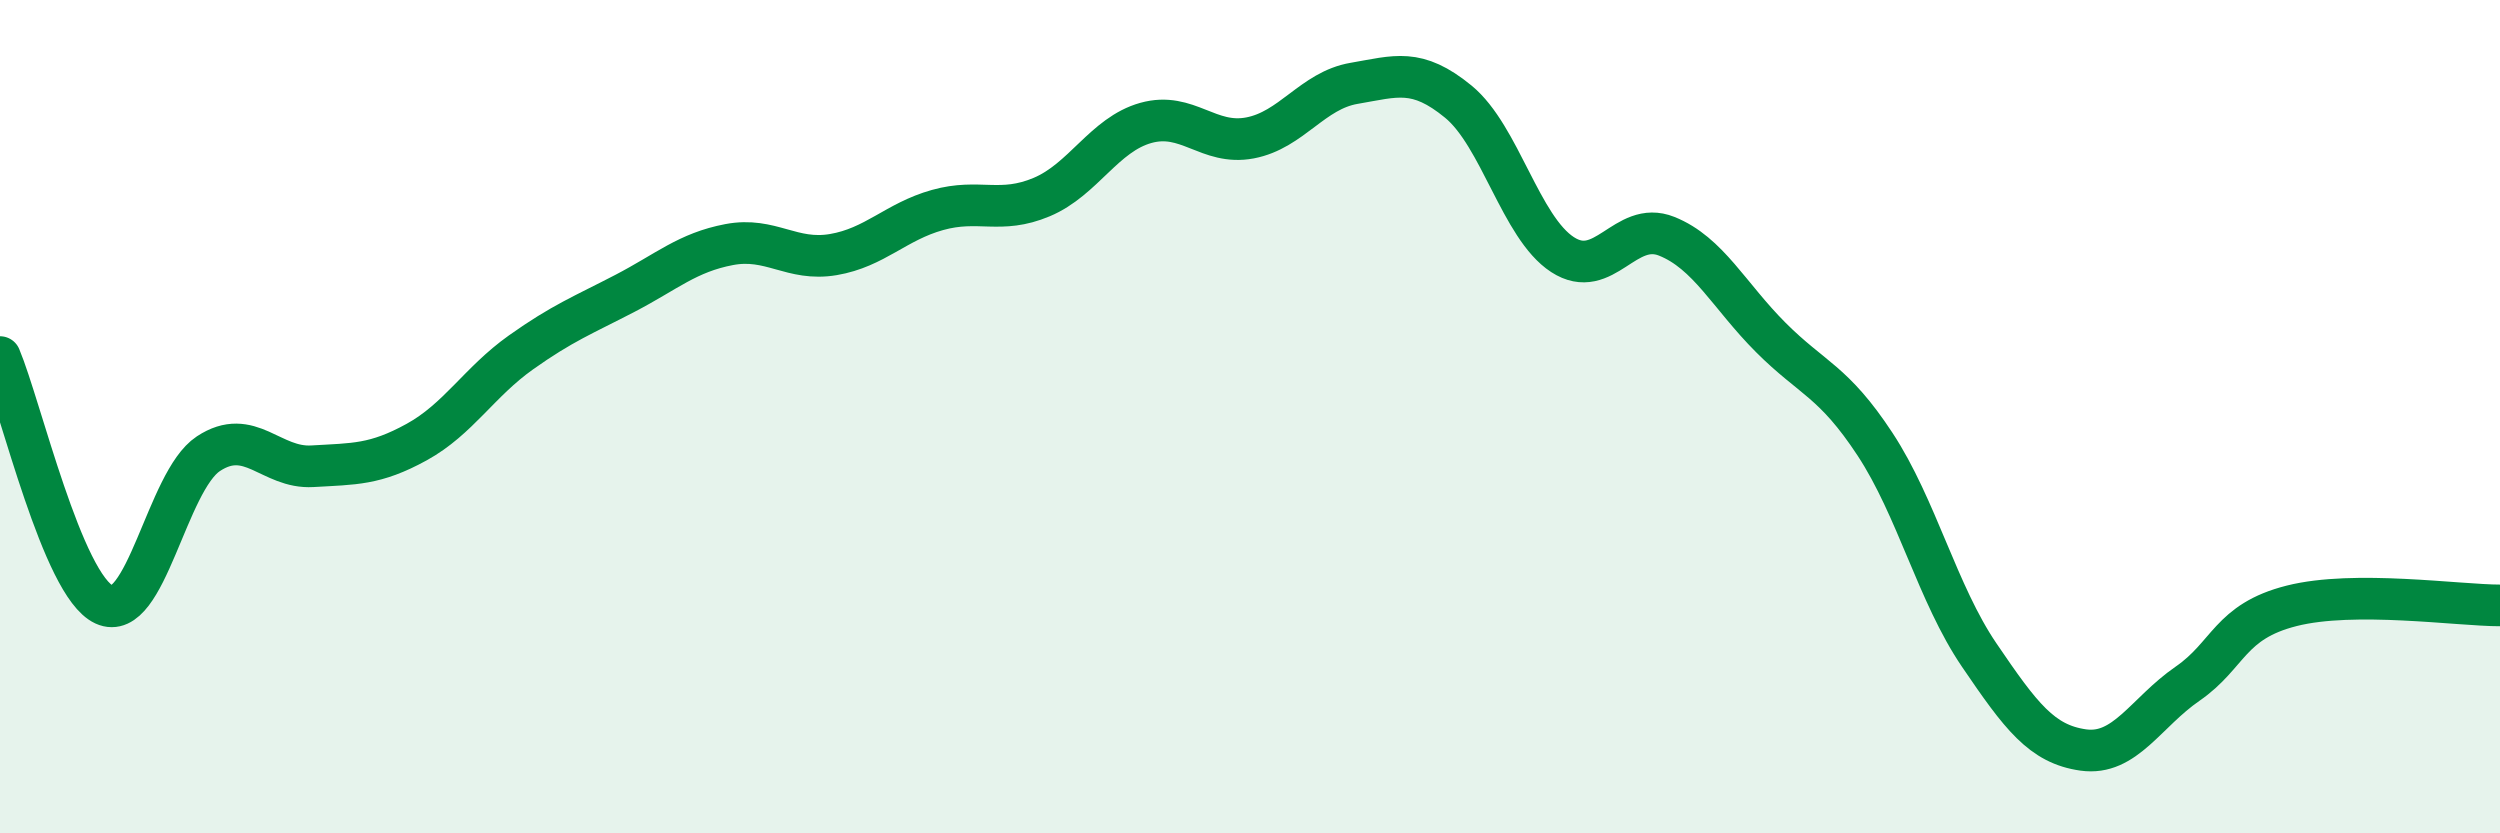
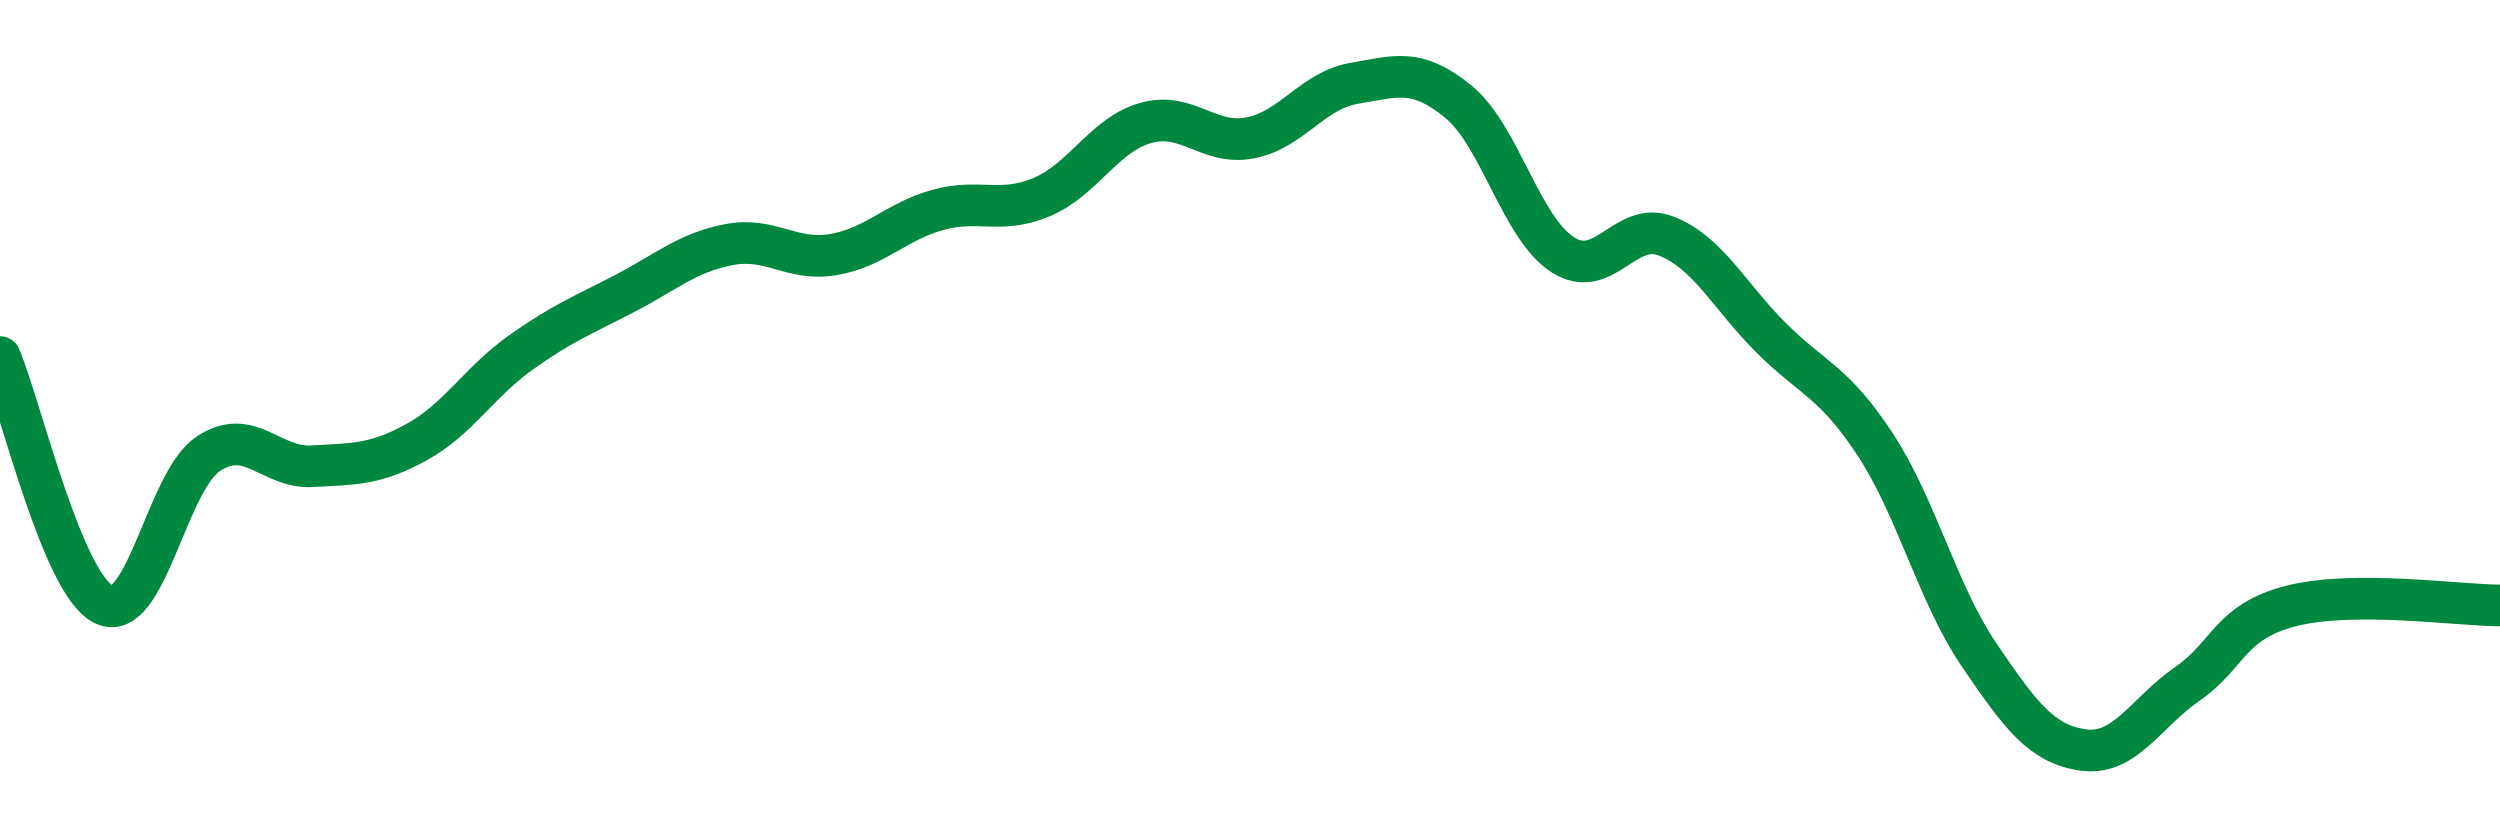
<svg xmlns="http://www.w3.org/2000/svg" width="60" height="20" viewBox="0 0 60 20">
-   <path d="M 0,8.57 C 0.5,9.76 1.5,14.05 2.5,14.51 C 3.5,14.97 4,11.55 5,10.89 C 6,10.23 6.5,11.25 7.5,11.19 C 8.5,11.13 9,11.16 10,10.61 C 11,10.06 11.5,9.17 12.5,8.46 C 13.5,7.75 14,7.56 15,7.04 C 16,6.52 16.5,6.06 17.5,5.87 C 18.5,5.68 19,6.28 20,6.11 C 21,5.94 21.5,5.32 22.5,5.04 C 23.5,4.76 24,5.15 25,4.73 C 26,4.31 26.5,3.23 27.5,2.95 C 28.5,2.67 29,3.5 30,3.31 C 31,3.12 31.5,2.17 32.5,2 C 33.5,1.83 34,1.62 35,2.44 C 36,3.26 36.5,5.46 37.5,6.11 C 38.5,6.76 39,5.27 40,5.67 C 41,6.07 41.5,7.1 42.5,8.1 C 43.5,9.1 44,9.14 45,10.66 C 46,12.18 46.5,14.25 47.5,15.72 C 48.5,17.19 49,17.86 50,18 C 51,18.14 51.5,17.1 52.5,16.41 C 53.5,15.72 53.5,14.92 55,14.54 C 56.5,14.16 59,14.53 60,14.53L60 20L0 20Z" fill="#008740" opacity="0.1" stroke-linecap="round" stroke-linejoin="round" />
  <path d="M 0,8.57 C 0.5,9.76 1.5,14.05 2.5,14.51 C 3.5,14.97 4,11.55 5,10.89 C 6,10.23 6.5,11.25 7.5,11.19 C 8.5,11.13 9,11.16 10,10.61 C 11,10.06 11.5,9.17 12.5,8.46 C 13.5,7.75 14,7.56 15,7.04 C 16,6.52 16.5,6.06 17.5,5.87 C 18.5,5.68 19,6.28 20,6.11 C 21,5.94 21.5,5.32 22.5,5.04 C 23.5,4.76 24,5.15 25,4.73 C 26,4.31 26.5,3.23 27.5,2.95 C 28.5,2.67 29,3.5 30,3.31 C 31,3.12 31.5,2.17 32.5,2 C 33.5,1.83 34,1.62 35,2.44 C 36,3.26 36.5,5.46 37.5,6.11 C 38.5,6.76 39,5.27 40,5.67 C 41,6.07 41.5,7.1 42.5,8.1 C 43.5,9.1 44,9.14 45,10.66 C 46,12.18 46.5,14.25 47.5,15.72 C 48.5,17.19 49,17.86 50,18 C 51,18.14 51.5,17.1 52.5,16.41 C 53.5,15.72 53.5,14.92 55,14.54 C 56.5,14.16 59,14.53 60,14.53" stroke="#008740" stroke-width="1" fill="none" stroke-linecap="round" stroke-linejoin="round" />
</svg>